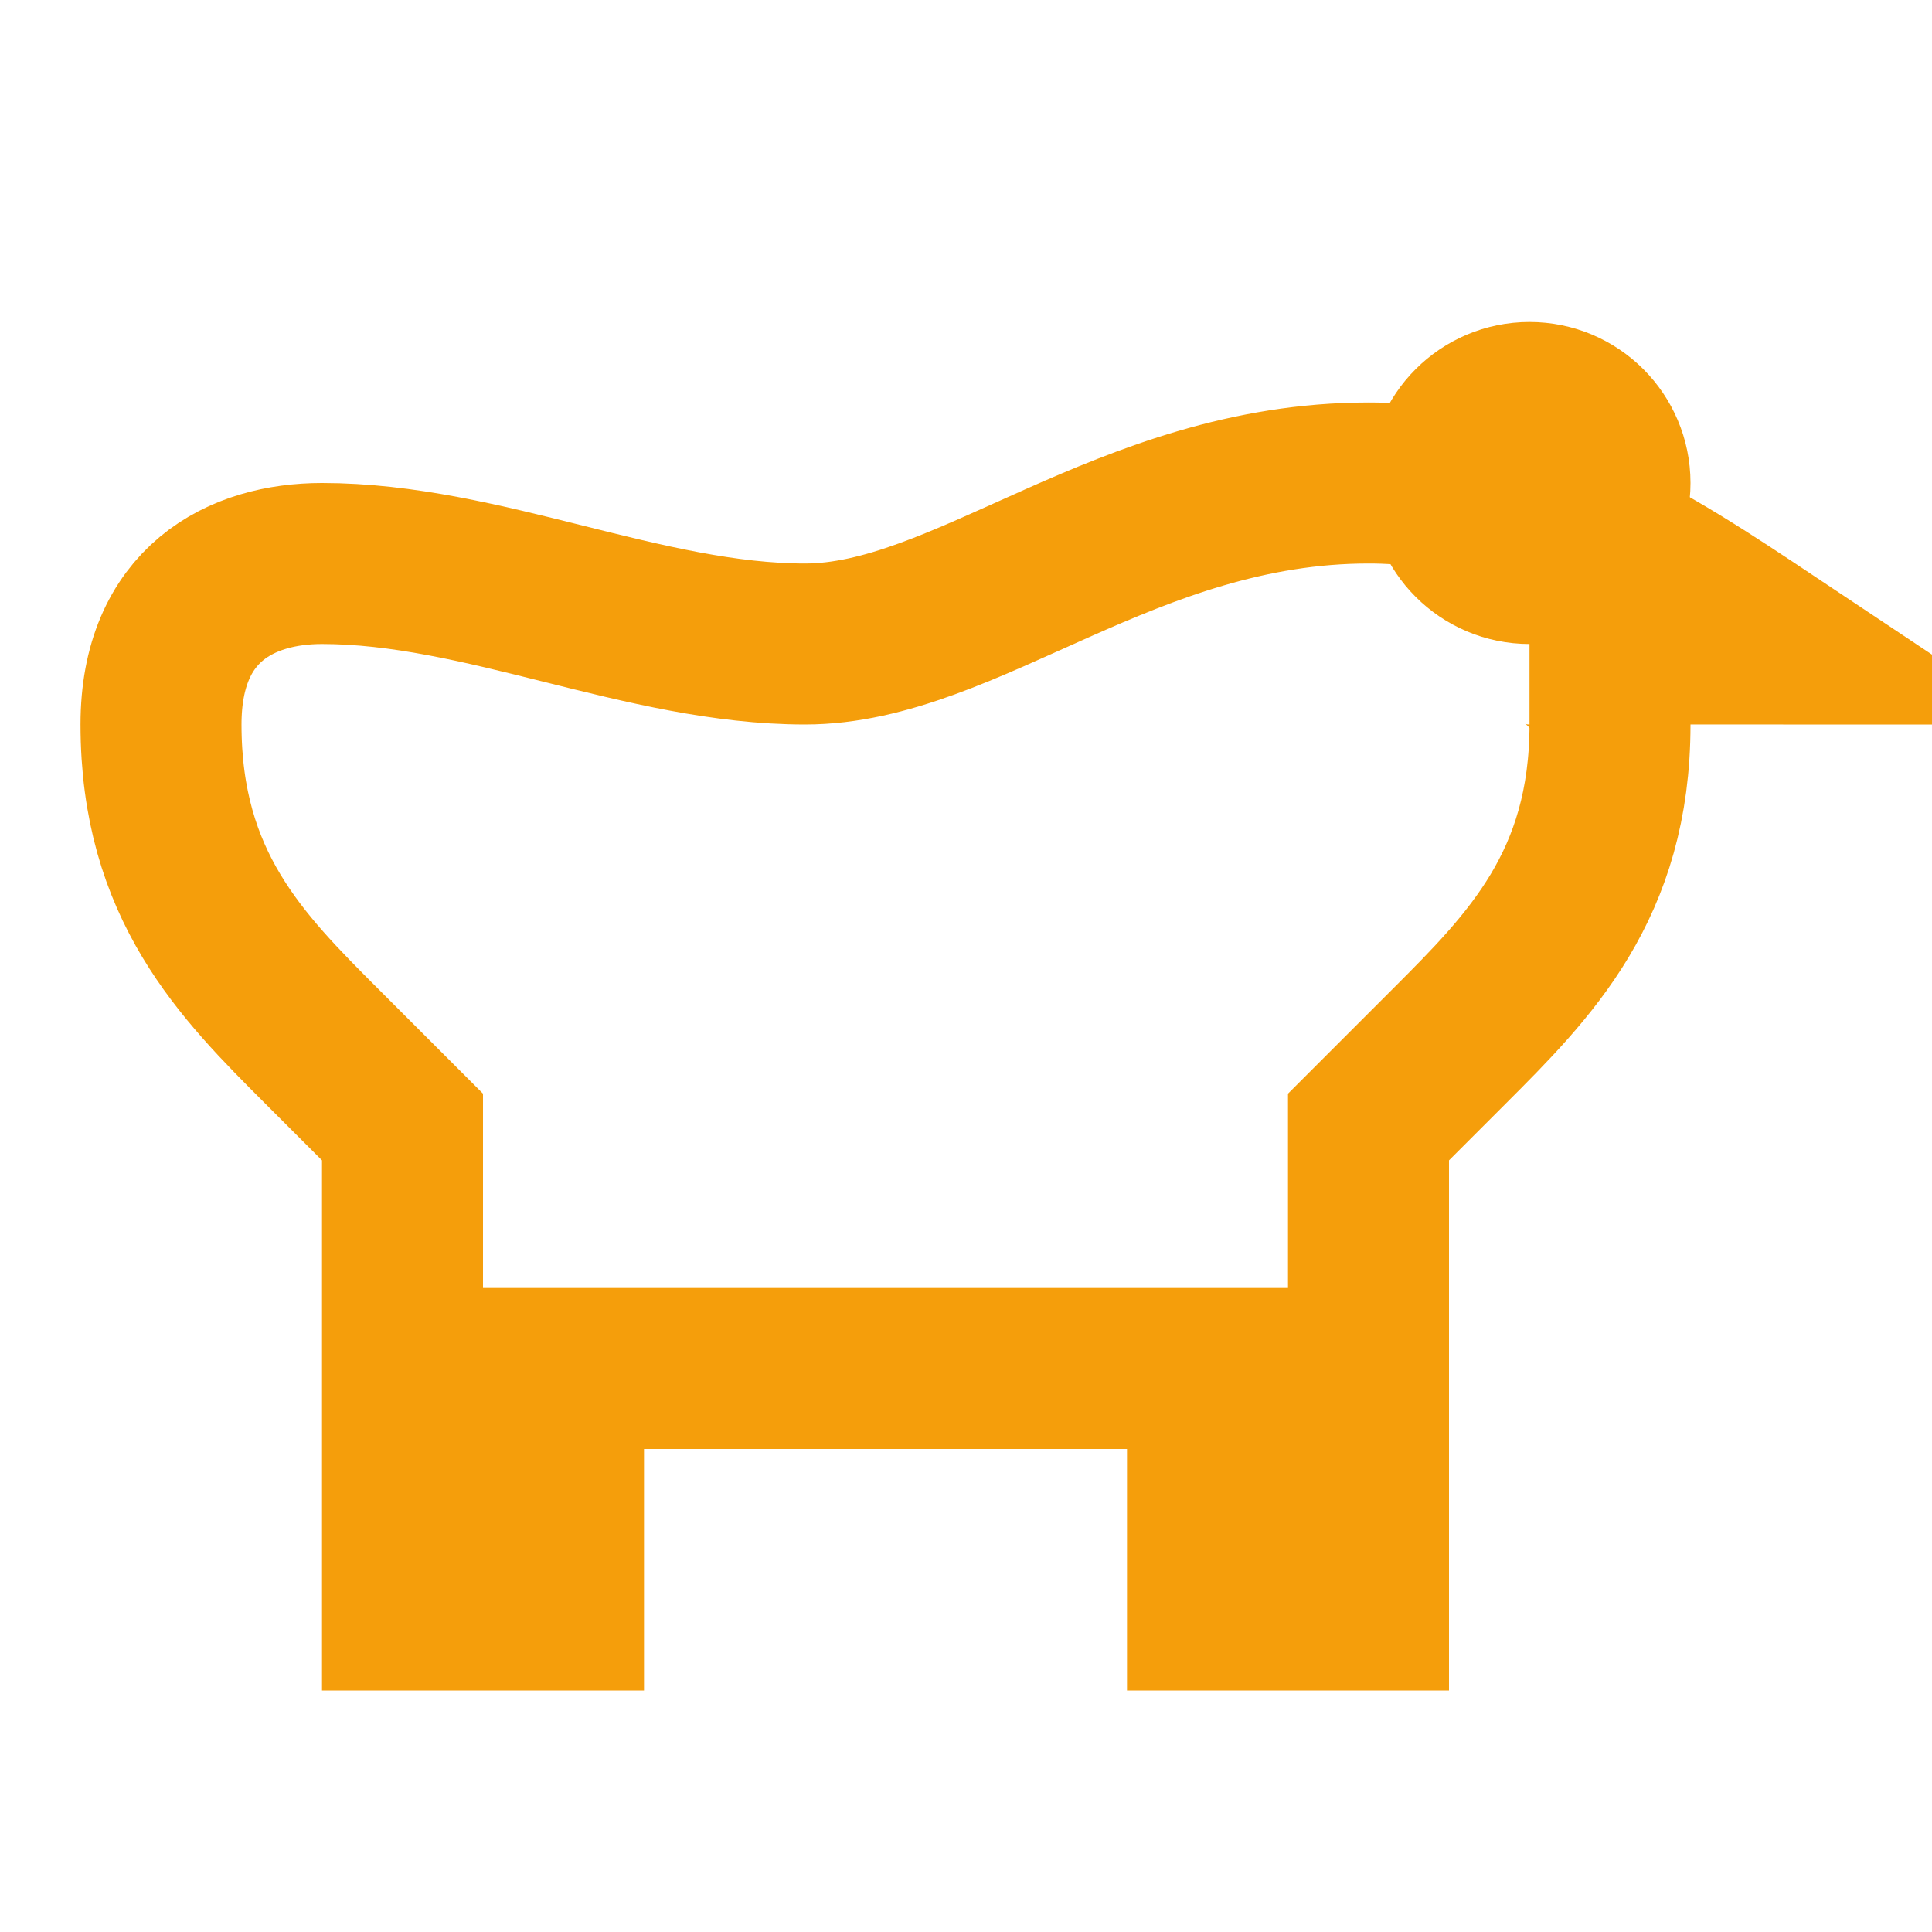
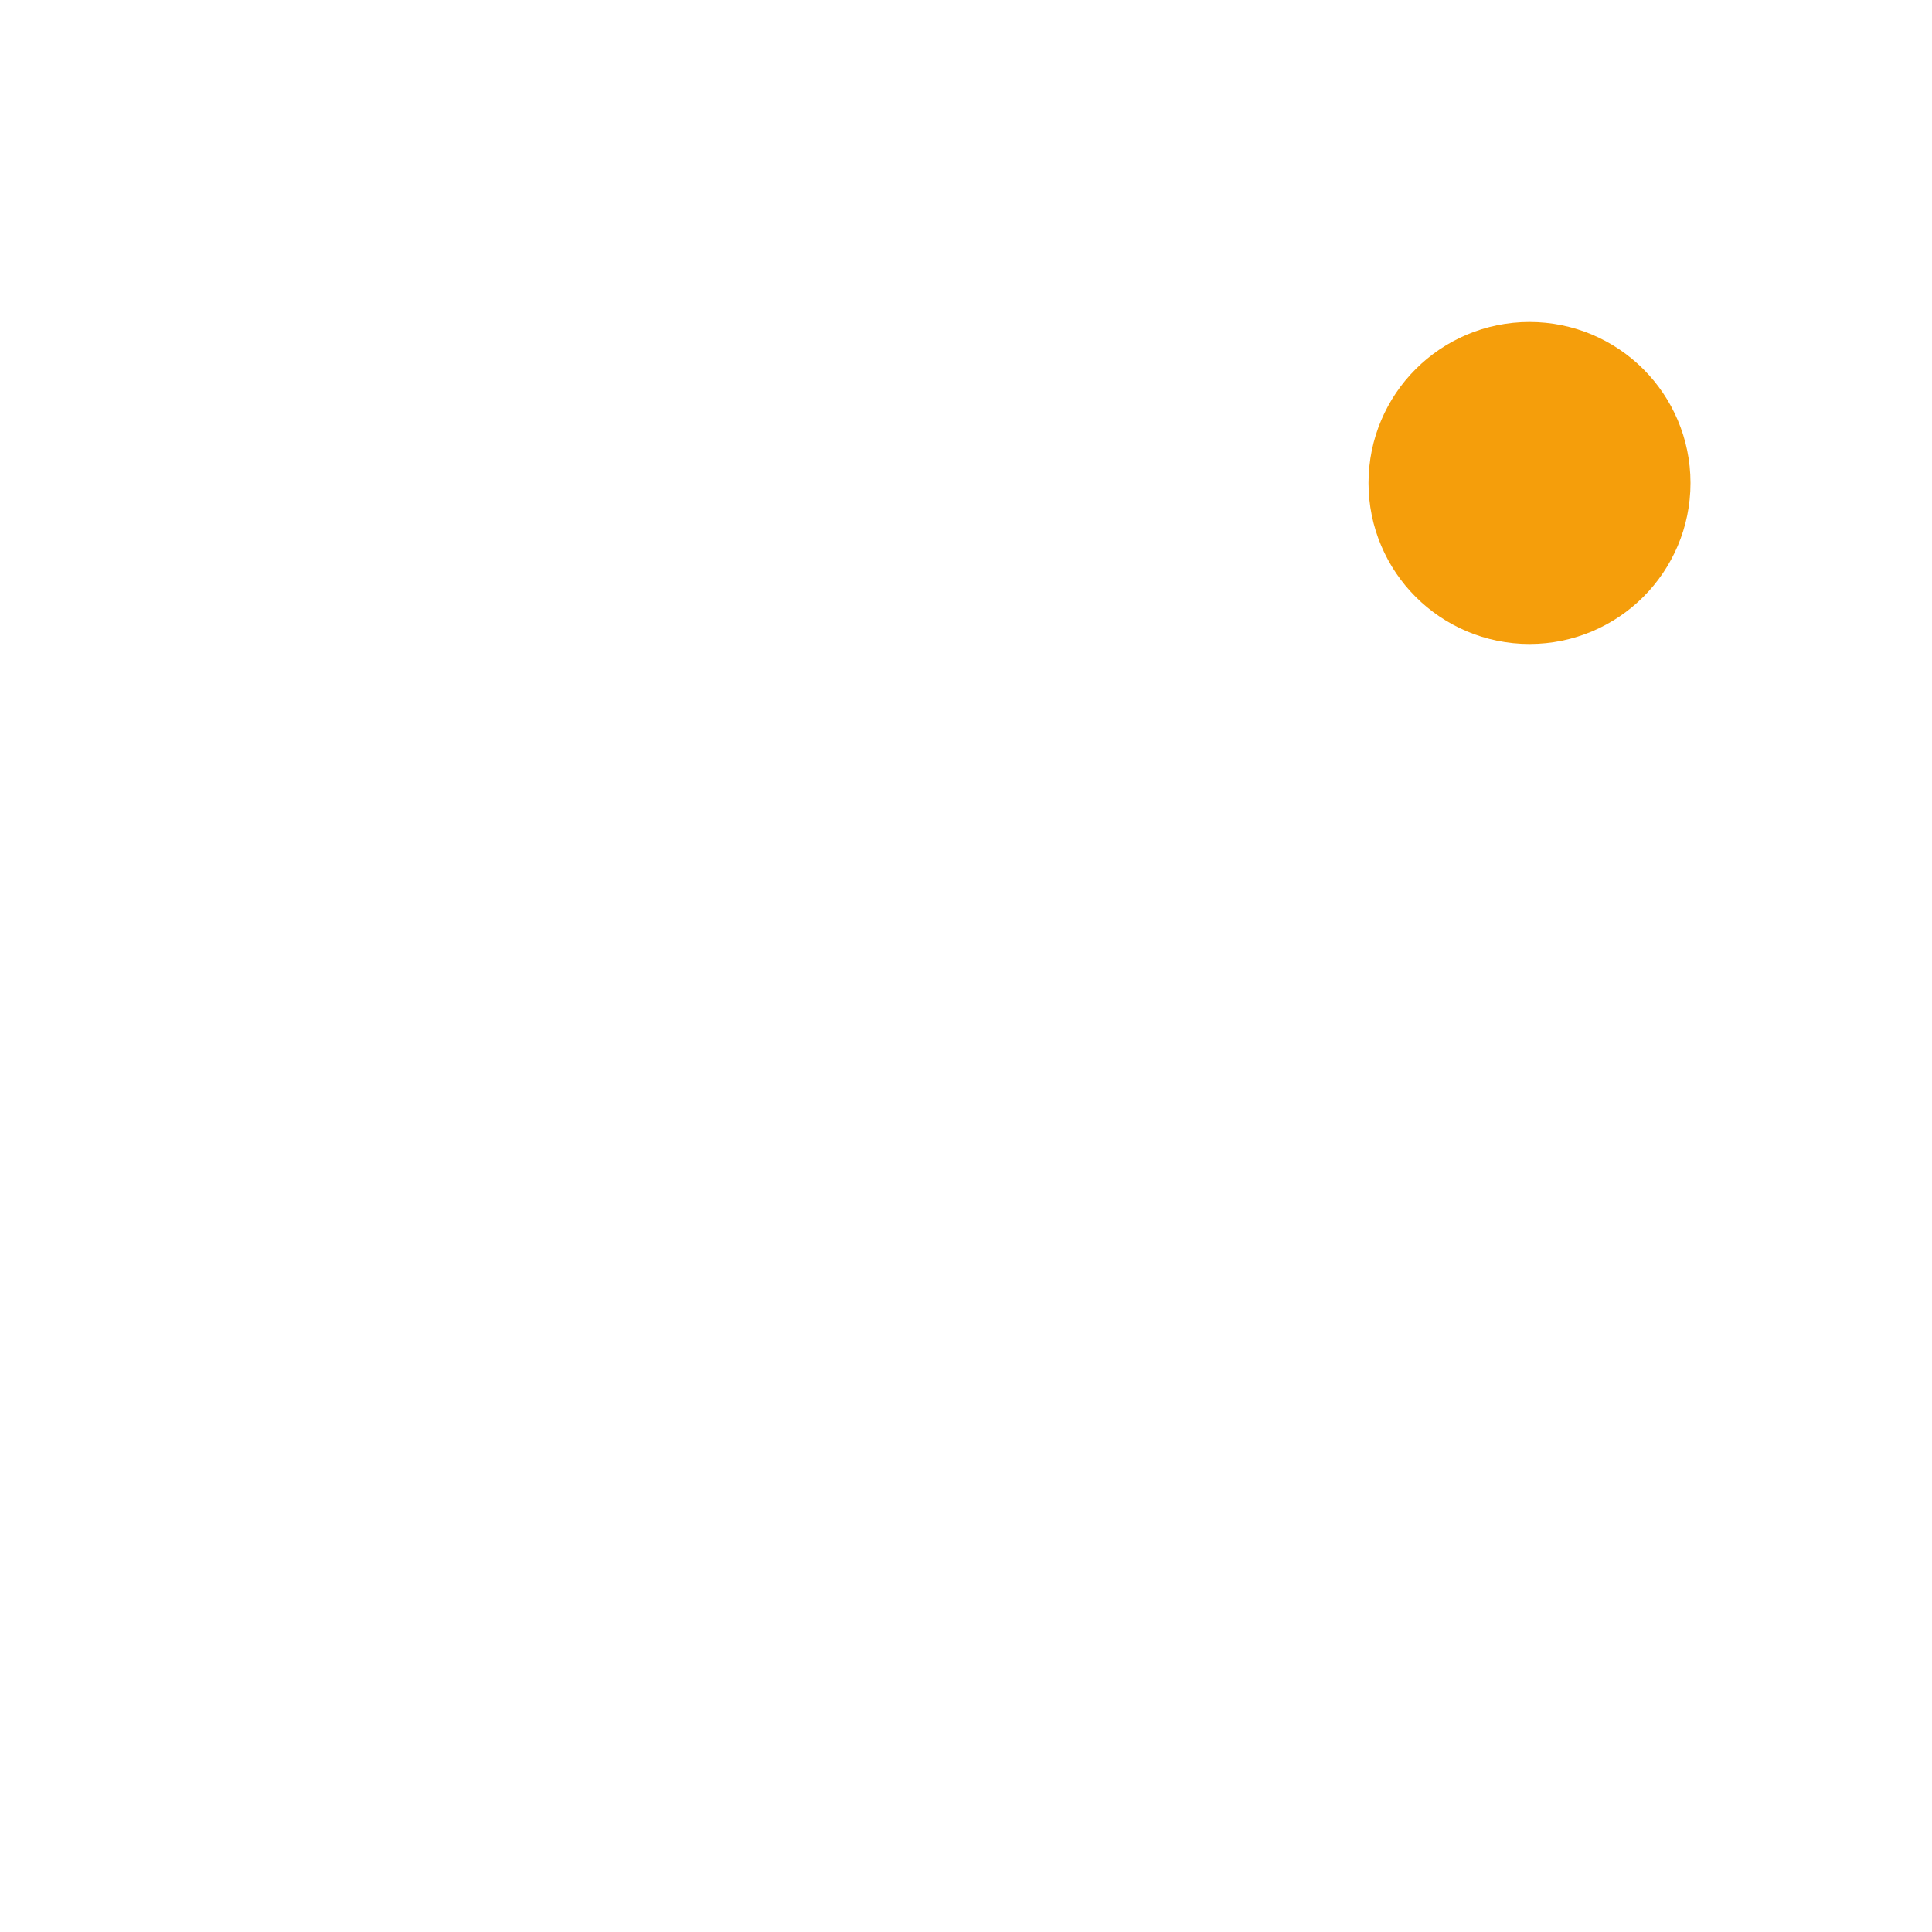
<svg xmlns="http://www.w3.org/2000/svg" viewBox="0 0 24 24" fill="none" stroke="#f59e0b" stroke-width="2">
-   <path d="M22 8c-1.5-1-3-2-5-2-3 0-5 2-7 2s-4-1-6-1c-1 0-2 .5-2 2 0 2 1 3 2 4l1 1v6h2v-3h8v3h2v-6l1-1c1-1 2-2 2-4 0-.5-.5-1-1-1z" />
  <circle cx="19" cy="6" r="1" />
</svg>